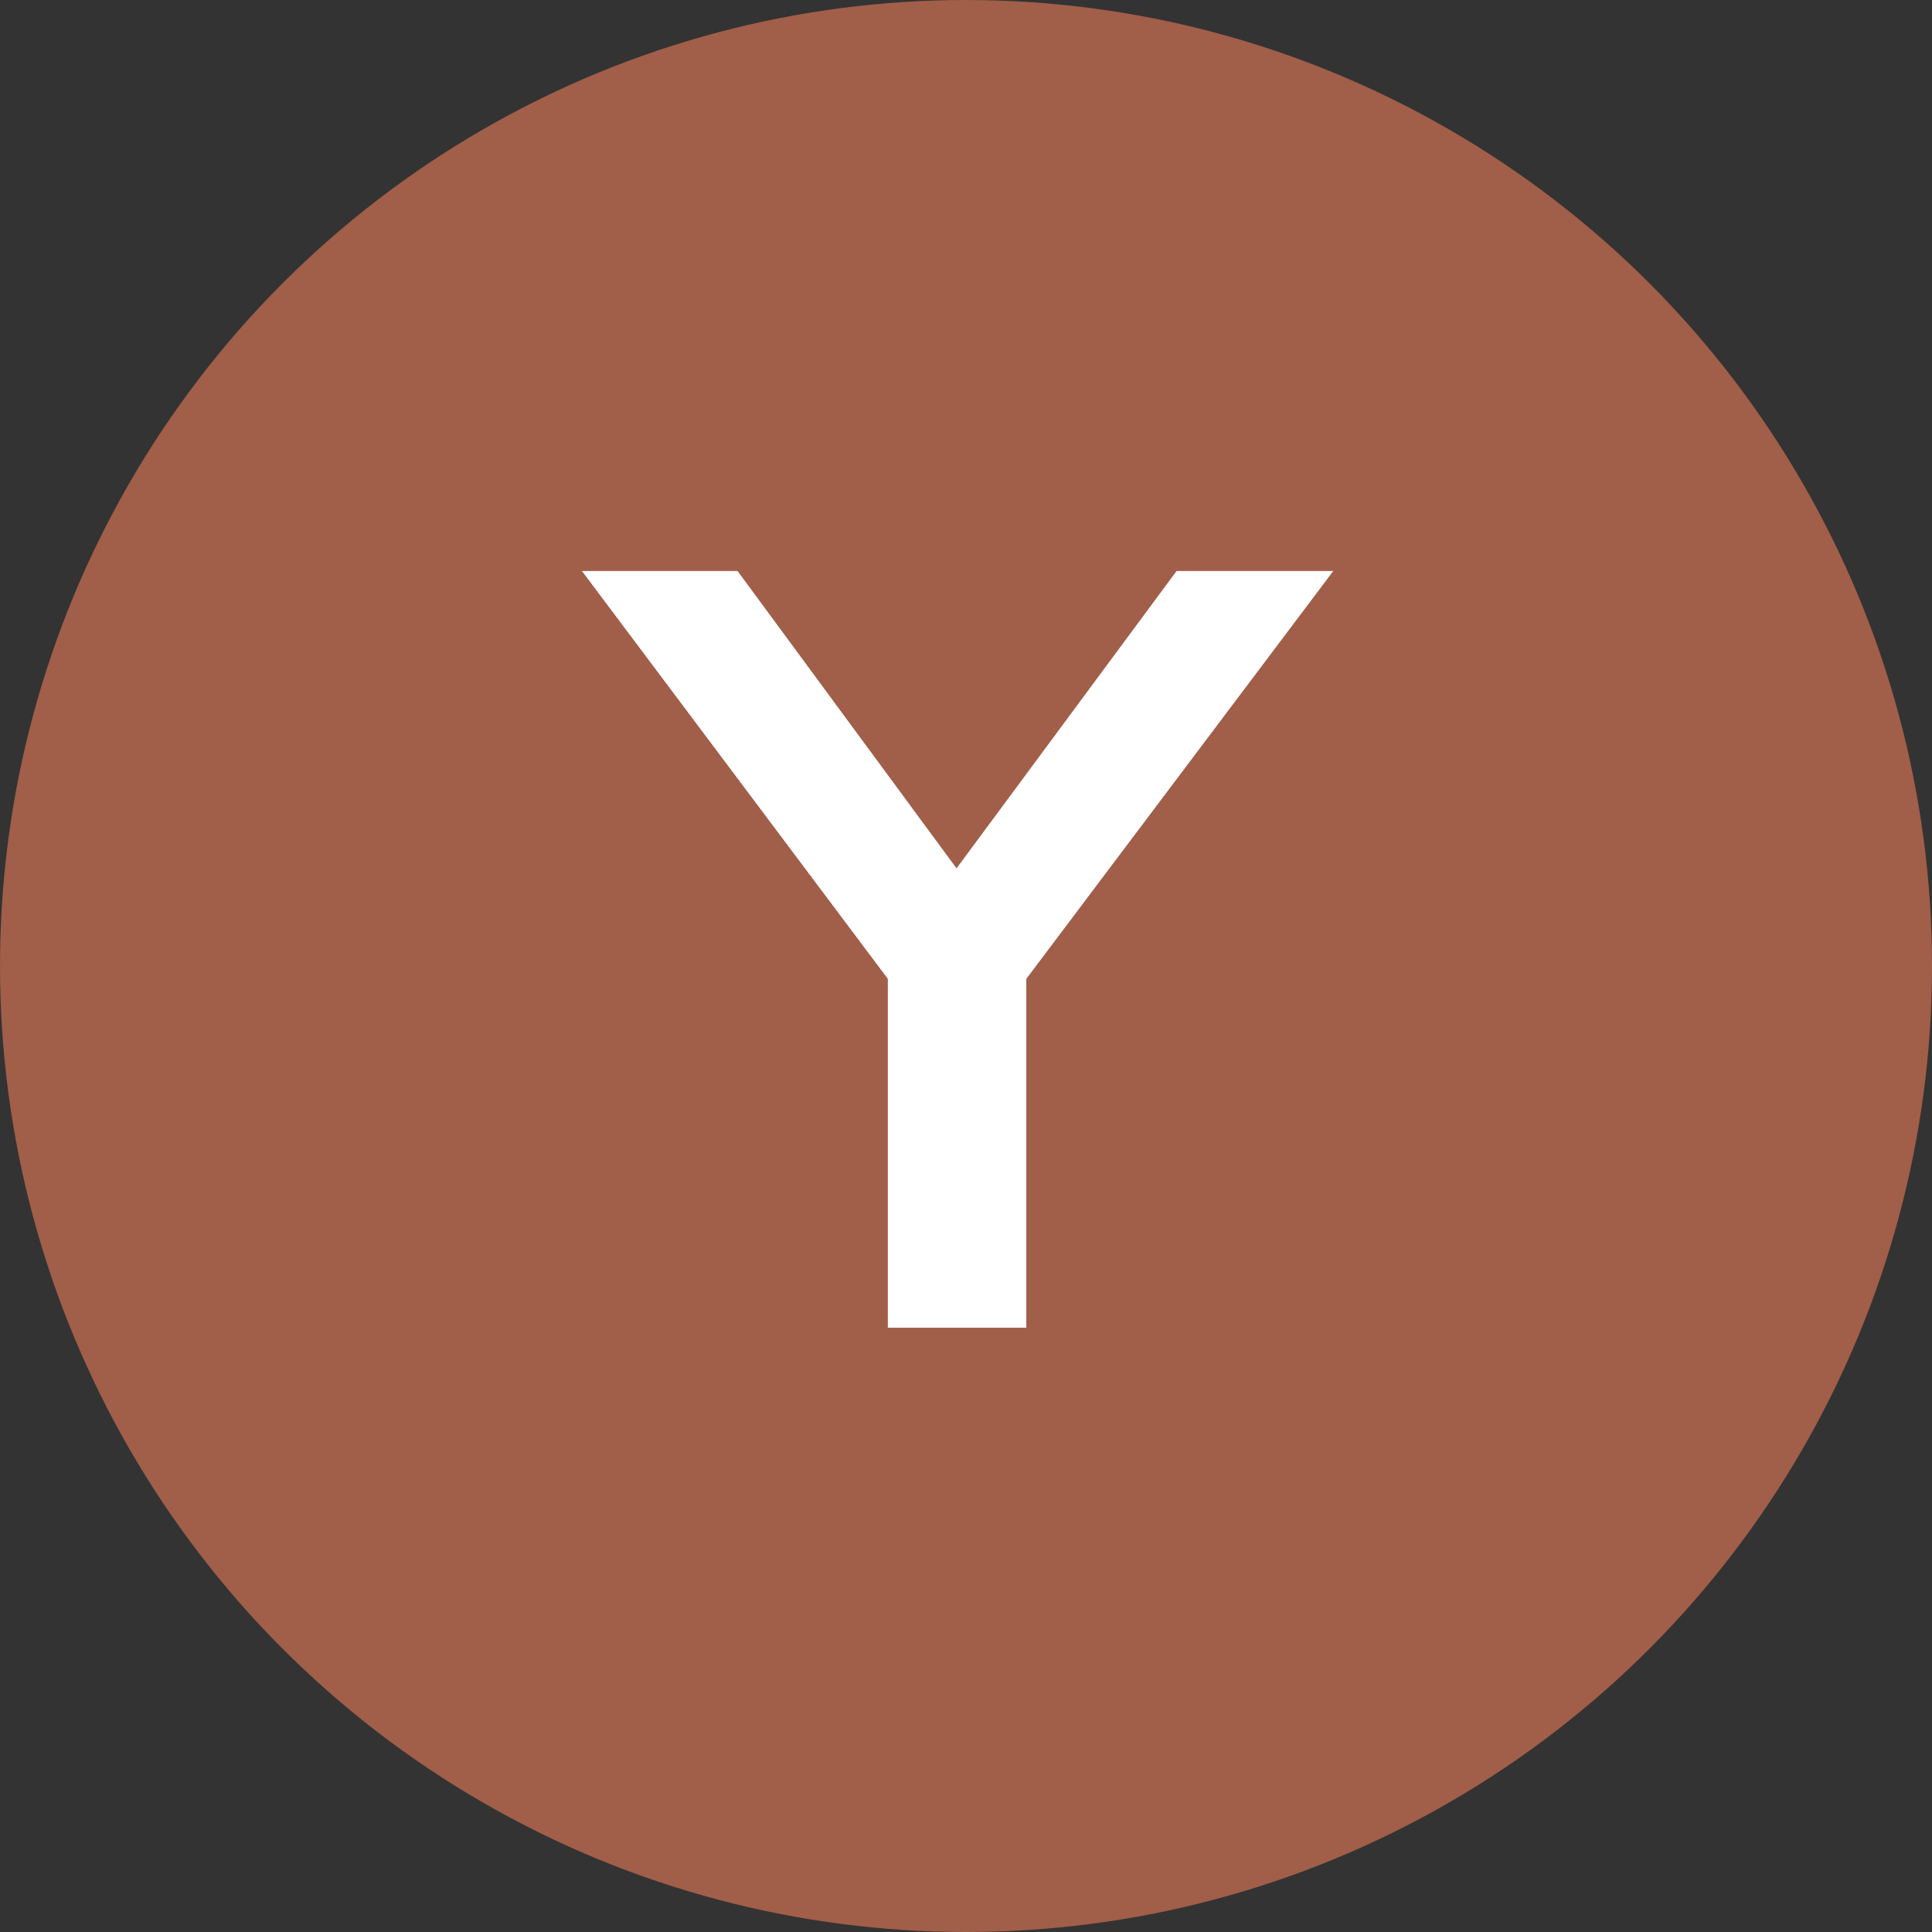
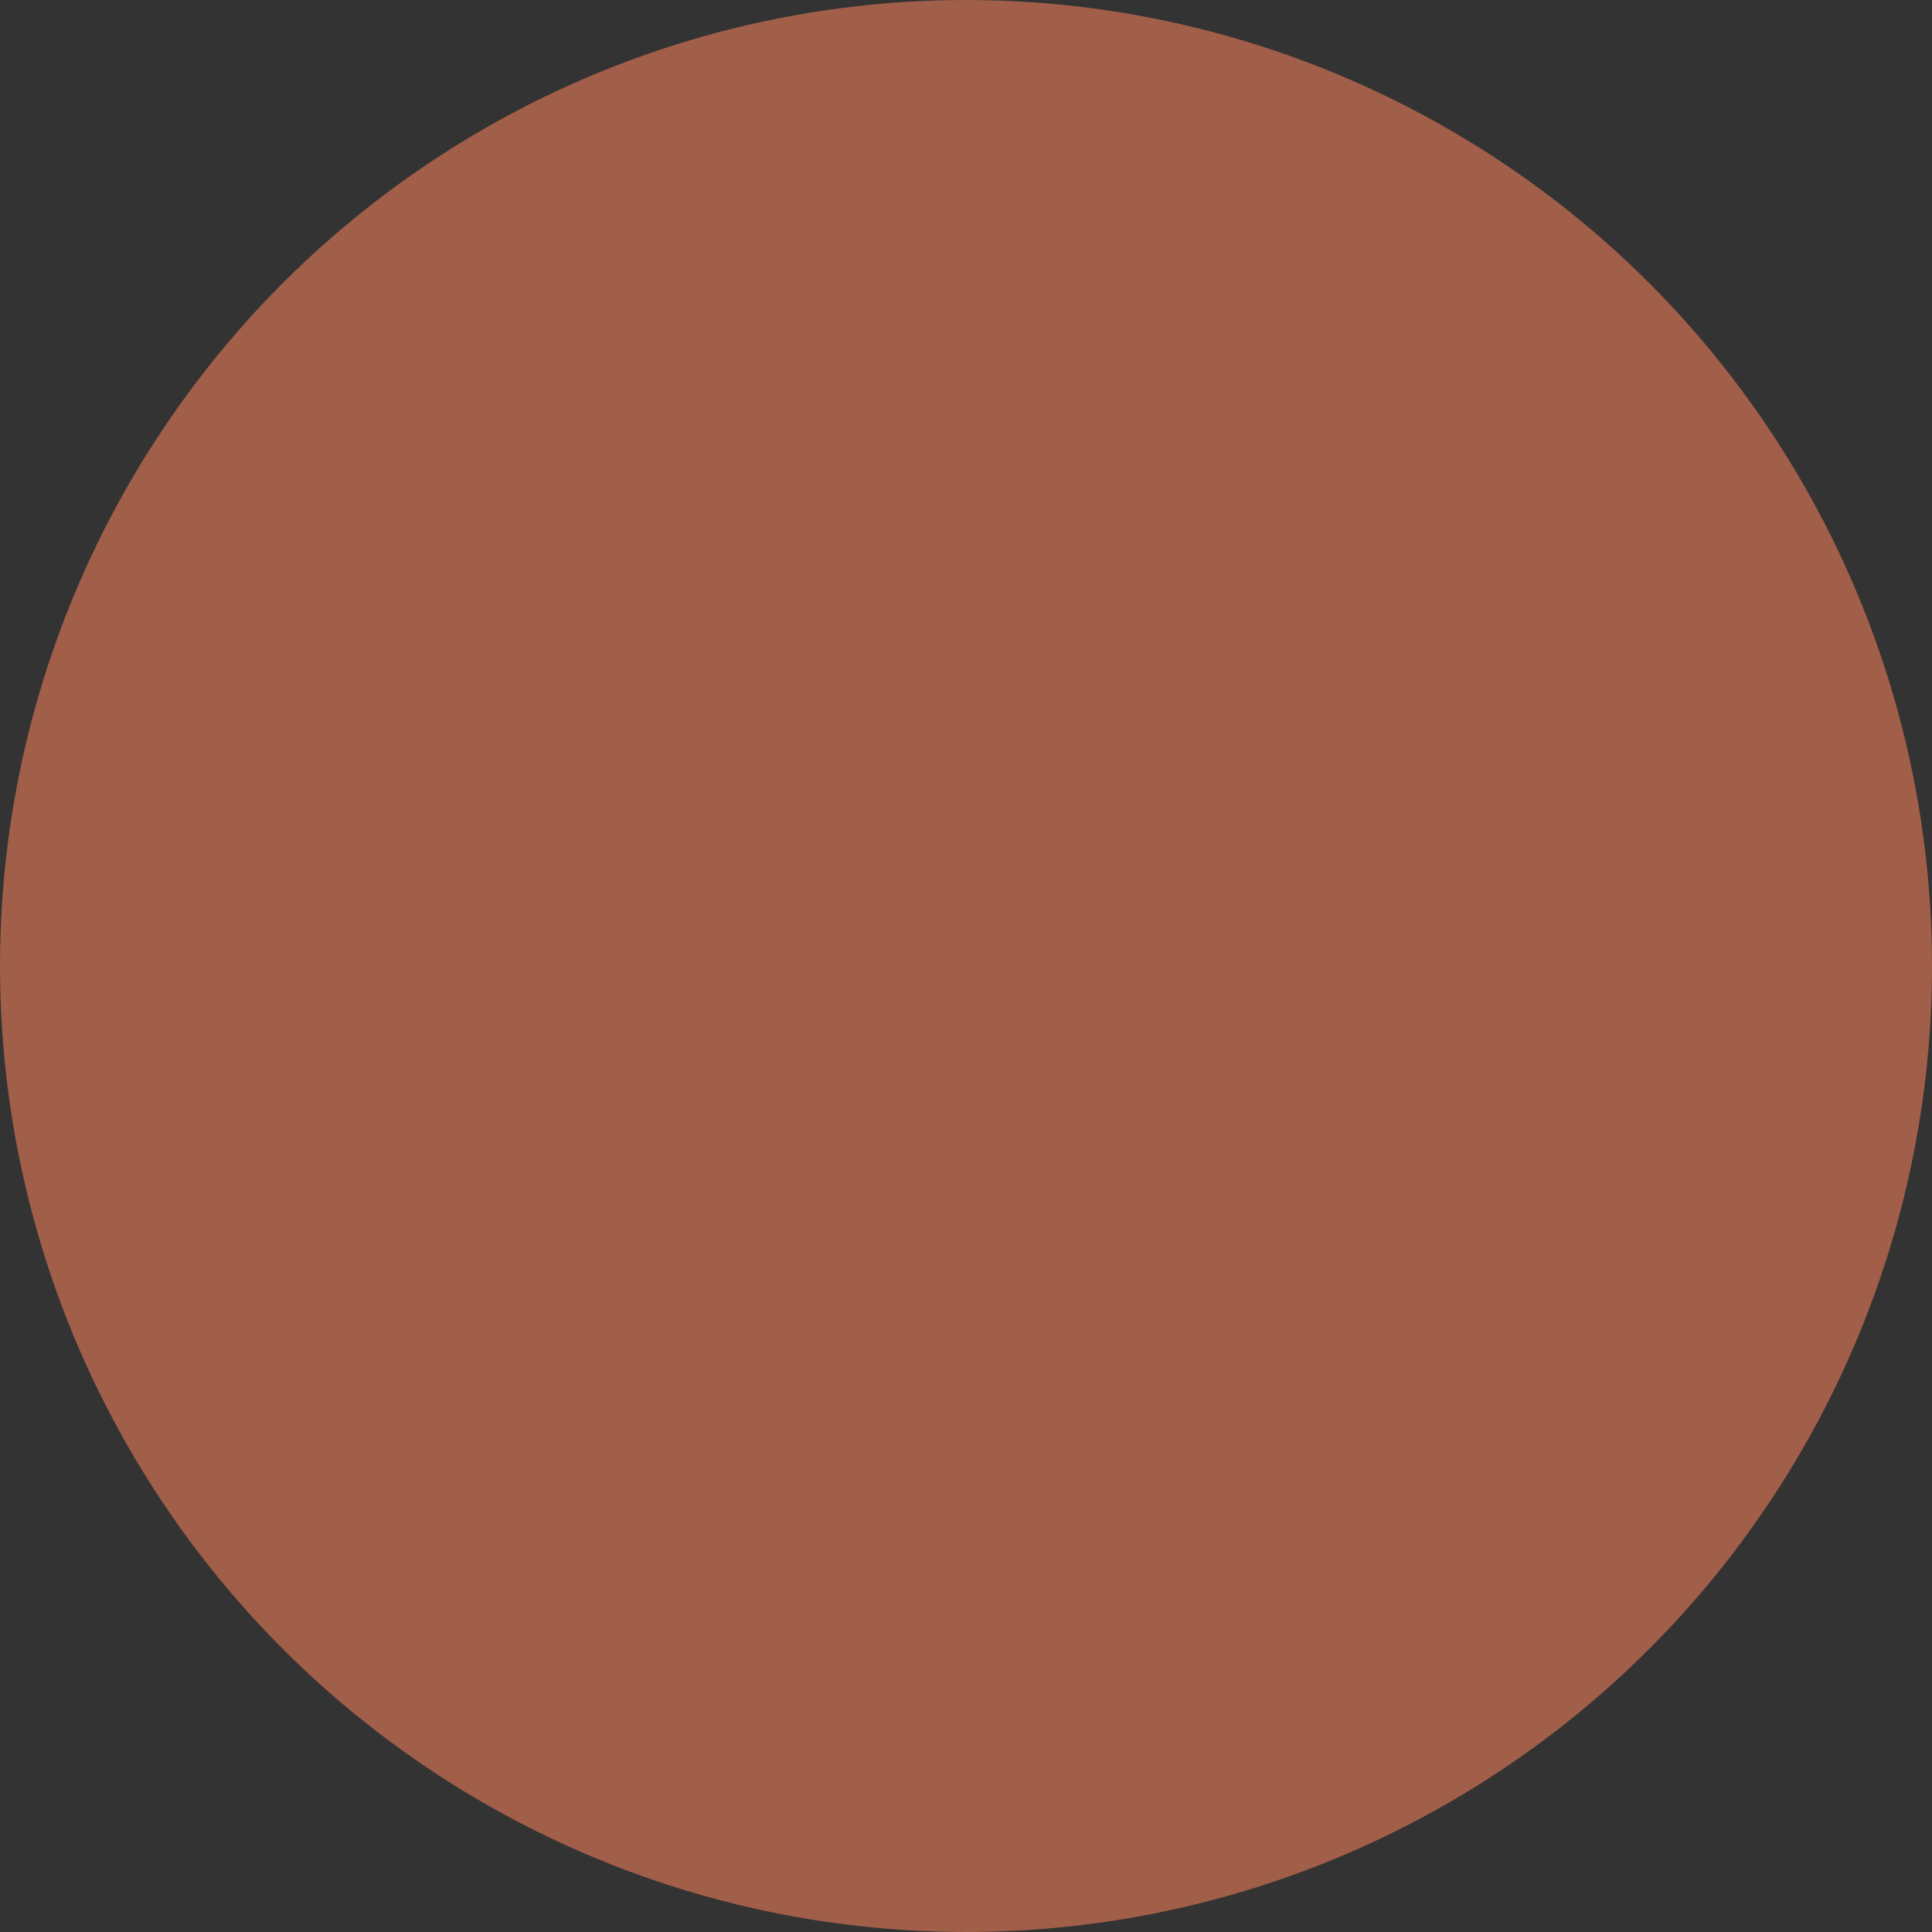
<svg xmlns="http://www.w3.org/2000/svg" version="1.1" id="Y" x="0px" y="0px" width="144px" height="144px" viewBox="0 0 144 144" enable-background="new 0 0 144 144" xml:space="preserve">
  <rect x="0" y="0" width="144" height="144" fill="#333333" stroke="none" />
  <g>
    <circle fill="#A15E49" cx="72" cy="72" r="72" />
  </g>
  <g>
-     <path fill="#FFFFFF" d="M99.375,42.56L76.494,72.959v26h-10.32v-26l-22.8-30.399h11.6l16.32,22.16l16.4-22.16H99.375z" />
-   </g>
+     </g>
</svg>